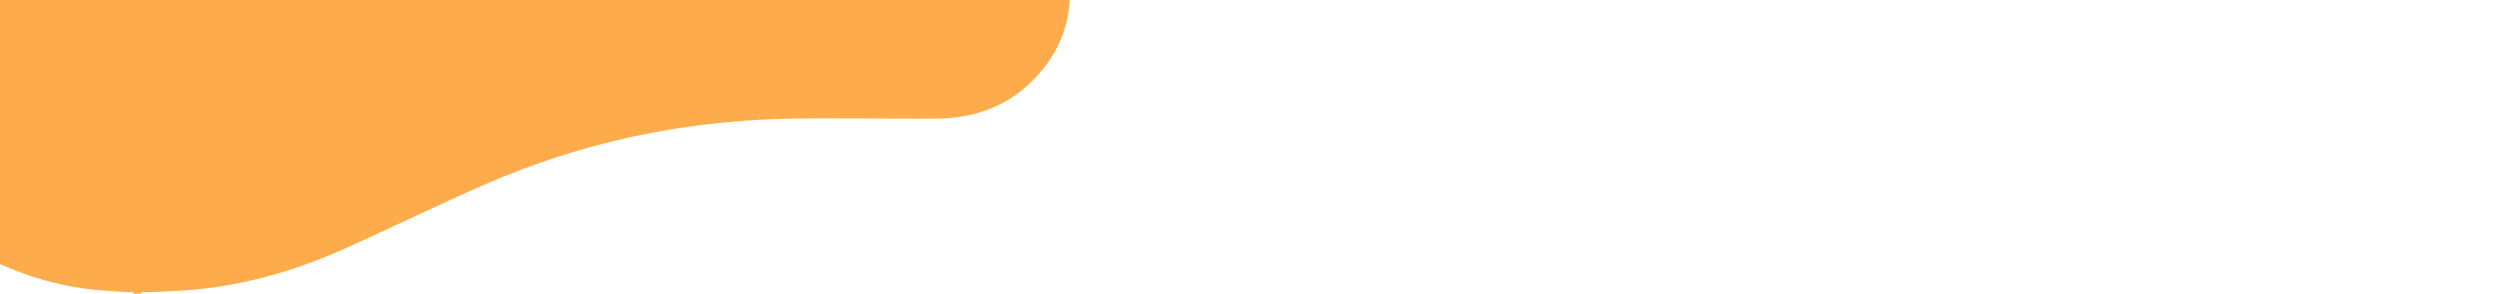
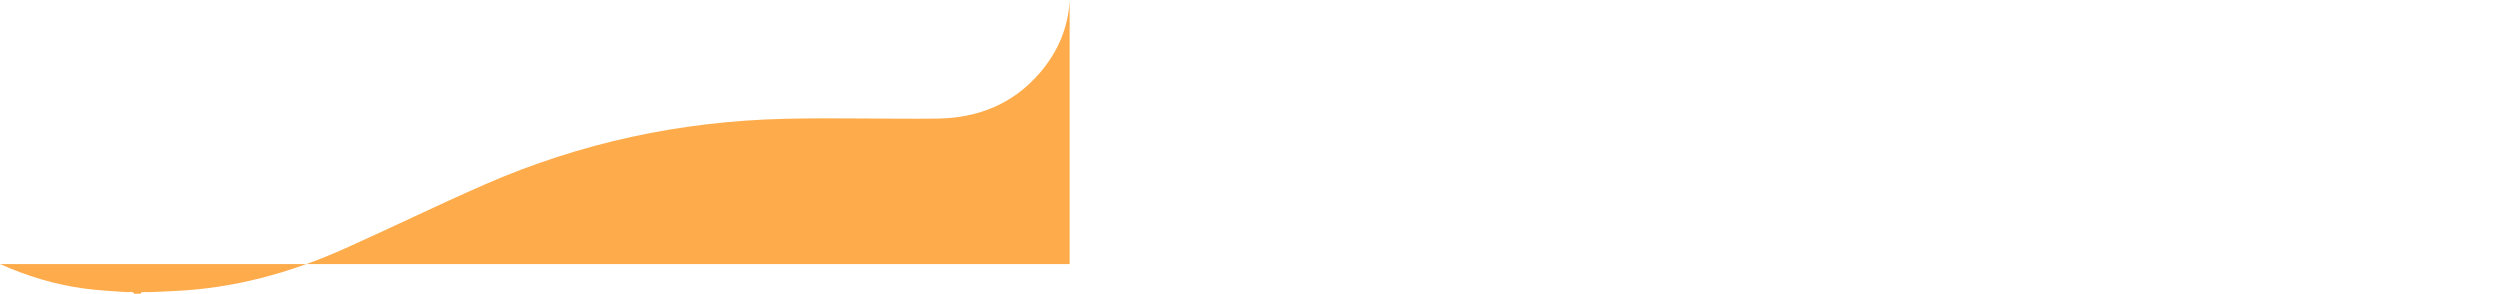
<svg xmlns="http://www.w3.org/2000/svg" id="Layer_1" data-name="Layer 1" version="1.1" viewBox="0 0 1600 188">
  <defs>
    <style>
      .cls-1 {
        fill: #feac4b;
        stroke-width: 0px;
      }
    </style>
  </defs>
-   <path class="cls-1" d="M684.57,0c-.87,17.82-7.63,33.33-19.12,46.68-17.27,20.06-39.84,28.94-65.84,29.22-32.45.35-64.91-.64-97.36.13-66.62,1.58-130.55,15.23-191.74,41.92-30.36,13.24-60.08,27.84-90.31,41.33-34.67,15.46-70.69,25.28-108.77,26.98-5.98.27-11.95.7-17.94.7-1.23,0-2.73-.55-3.54,1.04h-4c-1.15-1.86-2.99-.92-4.52-1.02-9.25-.64-18.51-1.09-27.72-2.34-18.7-2.53-36.51-7.99-53.71-15.64V0h684.57Z" />
+   <path class="cls-1" d="M684.57,0c-.87,17.82-7.63,33.33-19.12,46.68-17.27,20.06-39.84,28.94-65.84,29.22-32.45.35-64.91-.64-97.36.13-66.62,1.58-130.55,15.23-191.74,41.92-30.36,13.24-60.08,27.84-90.31,41.33-34.67,15.46-70.69,25.28-108.77,26.98-5.98.27-11.95.7-17.94.7-1.23,0-2.73-.55-3.54,1.04h-4c-1.15-1.86-2.99-.92-4.52-1.02-9.25-.64-18.51-1.09-27.72-2.34-18.7-2.53-36.51-7.99-53.71-15.64h684.57Z" />
</svg>